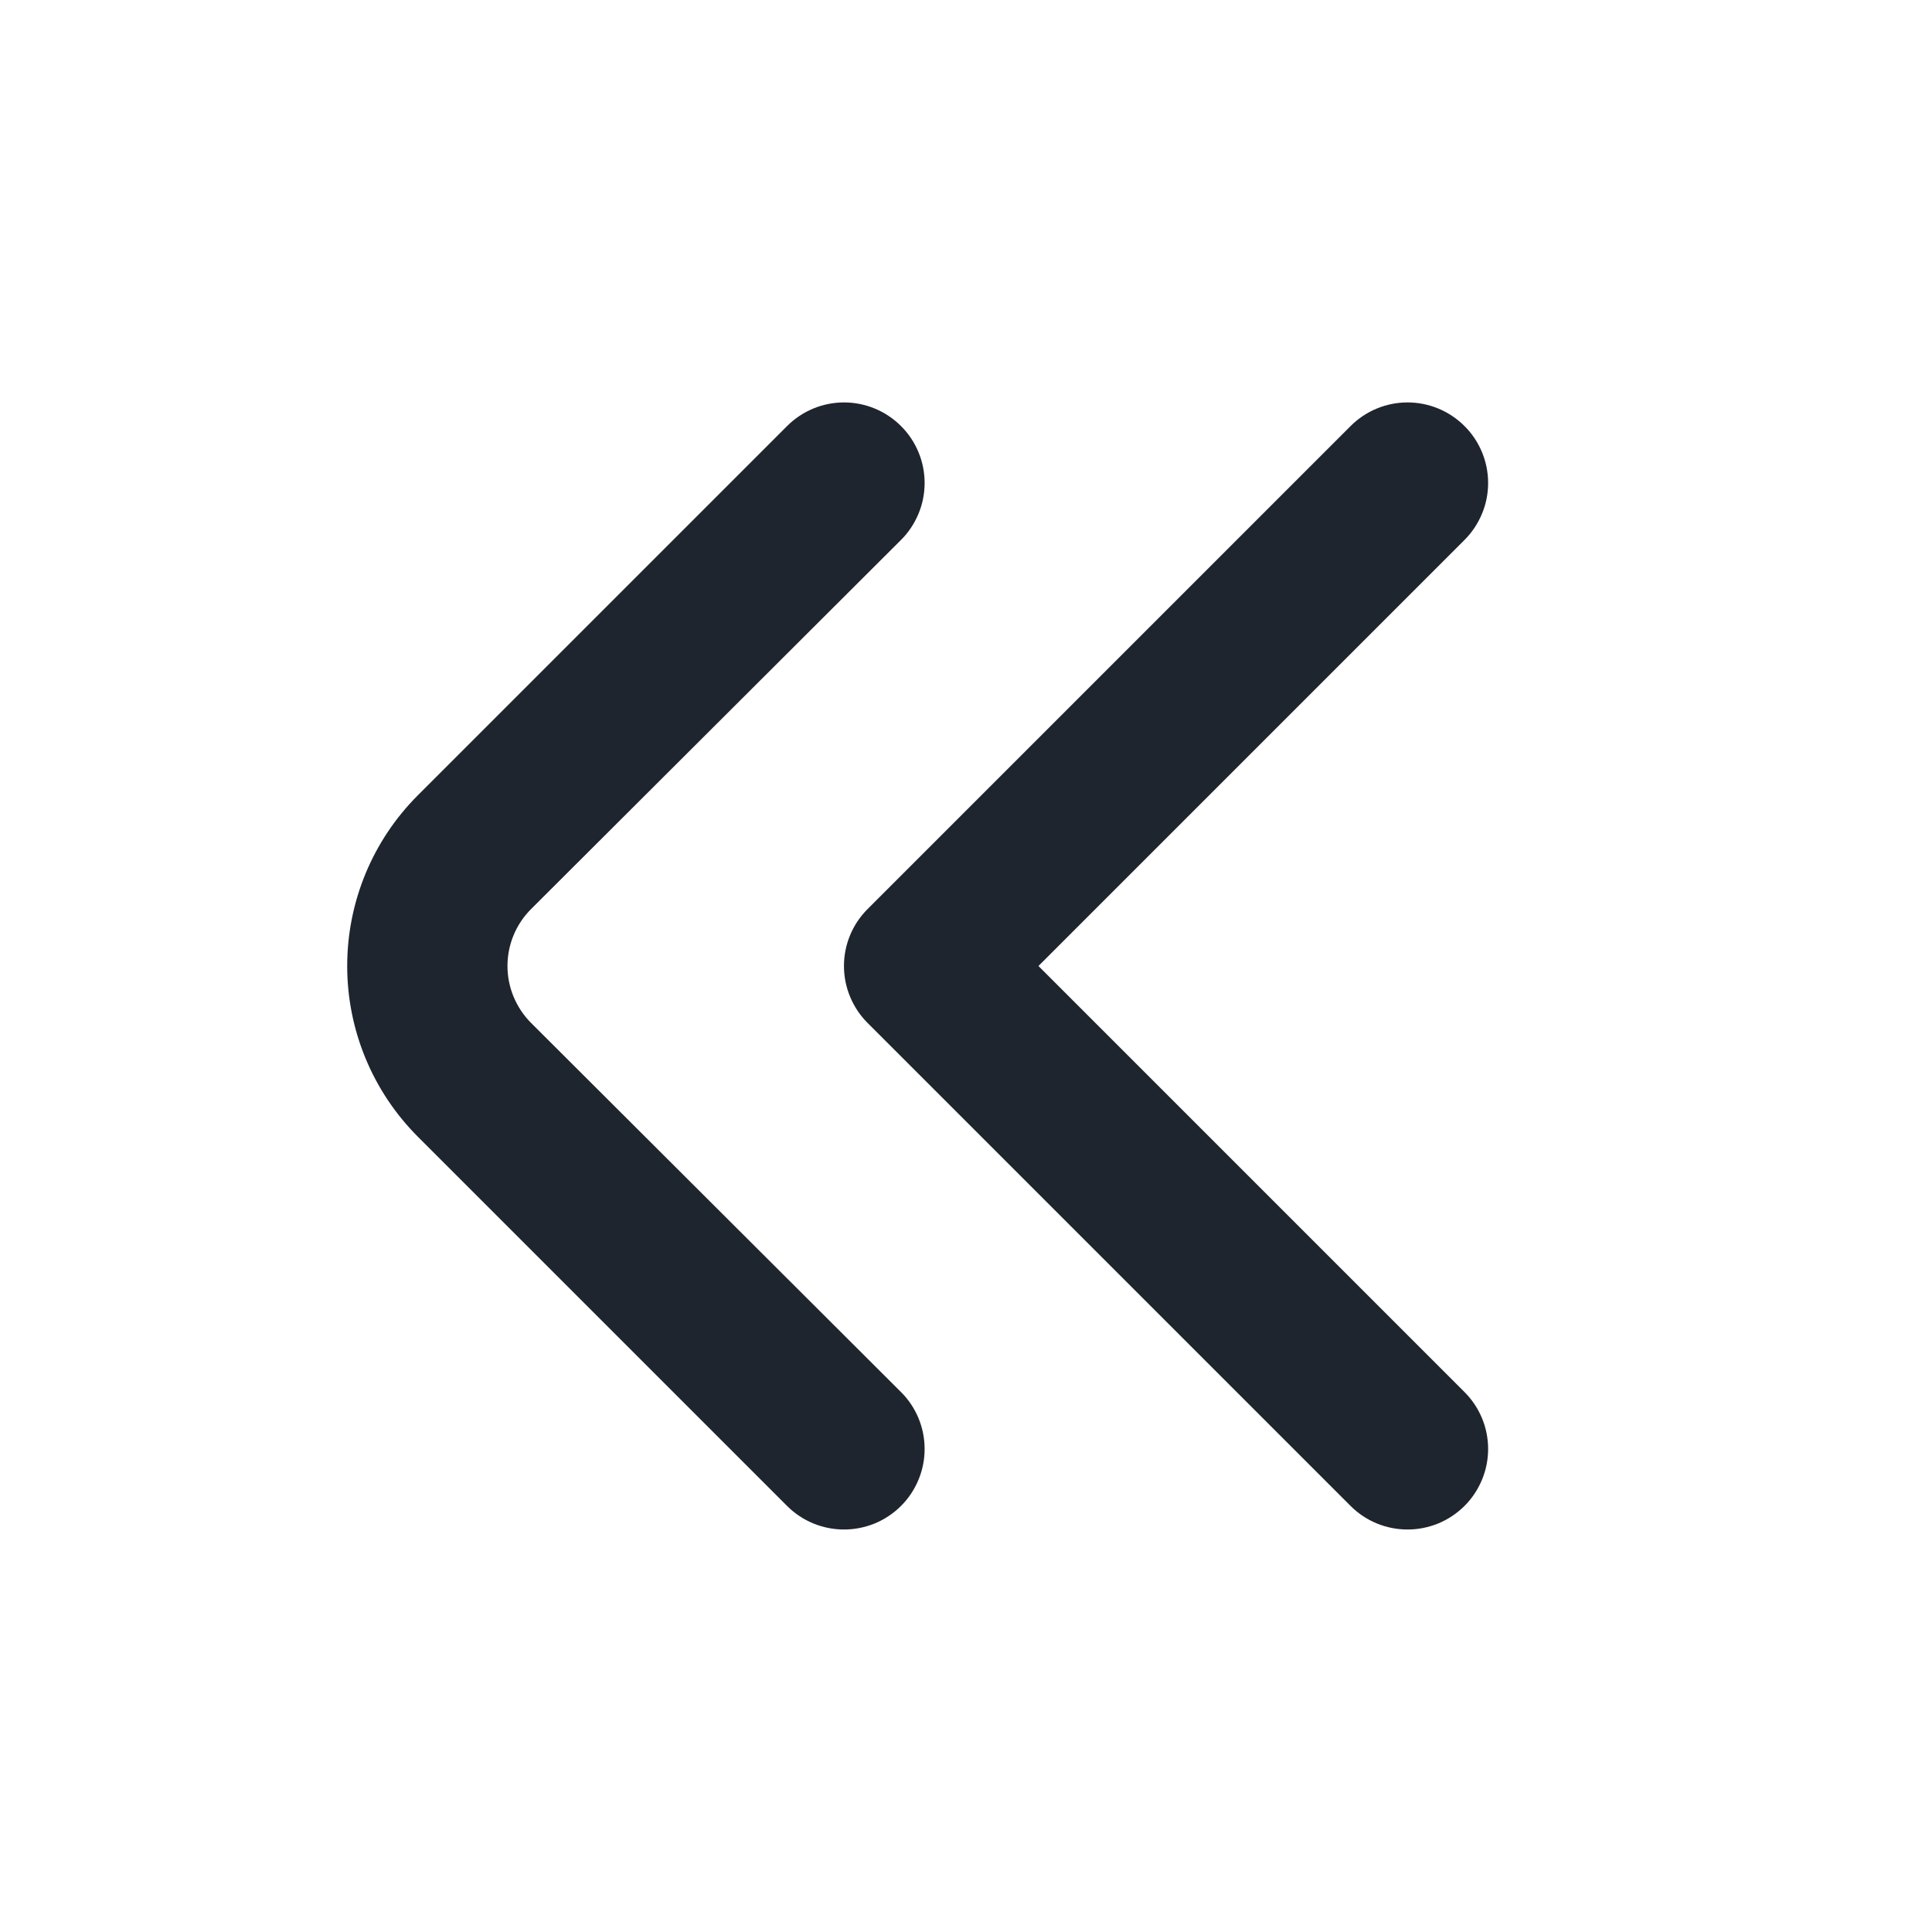
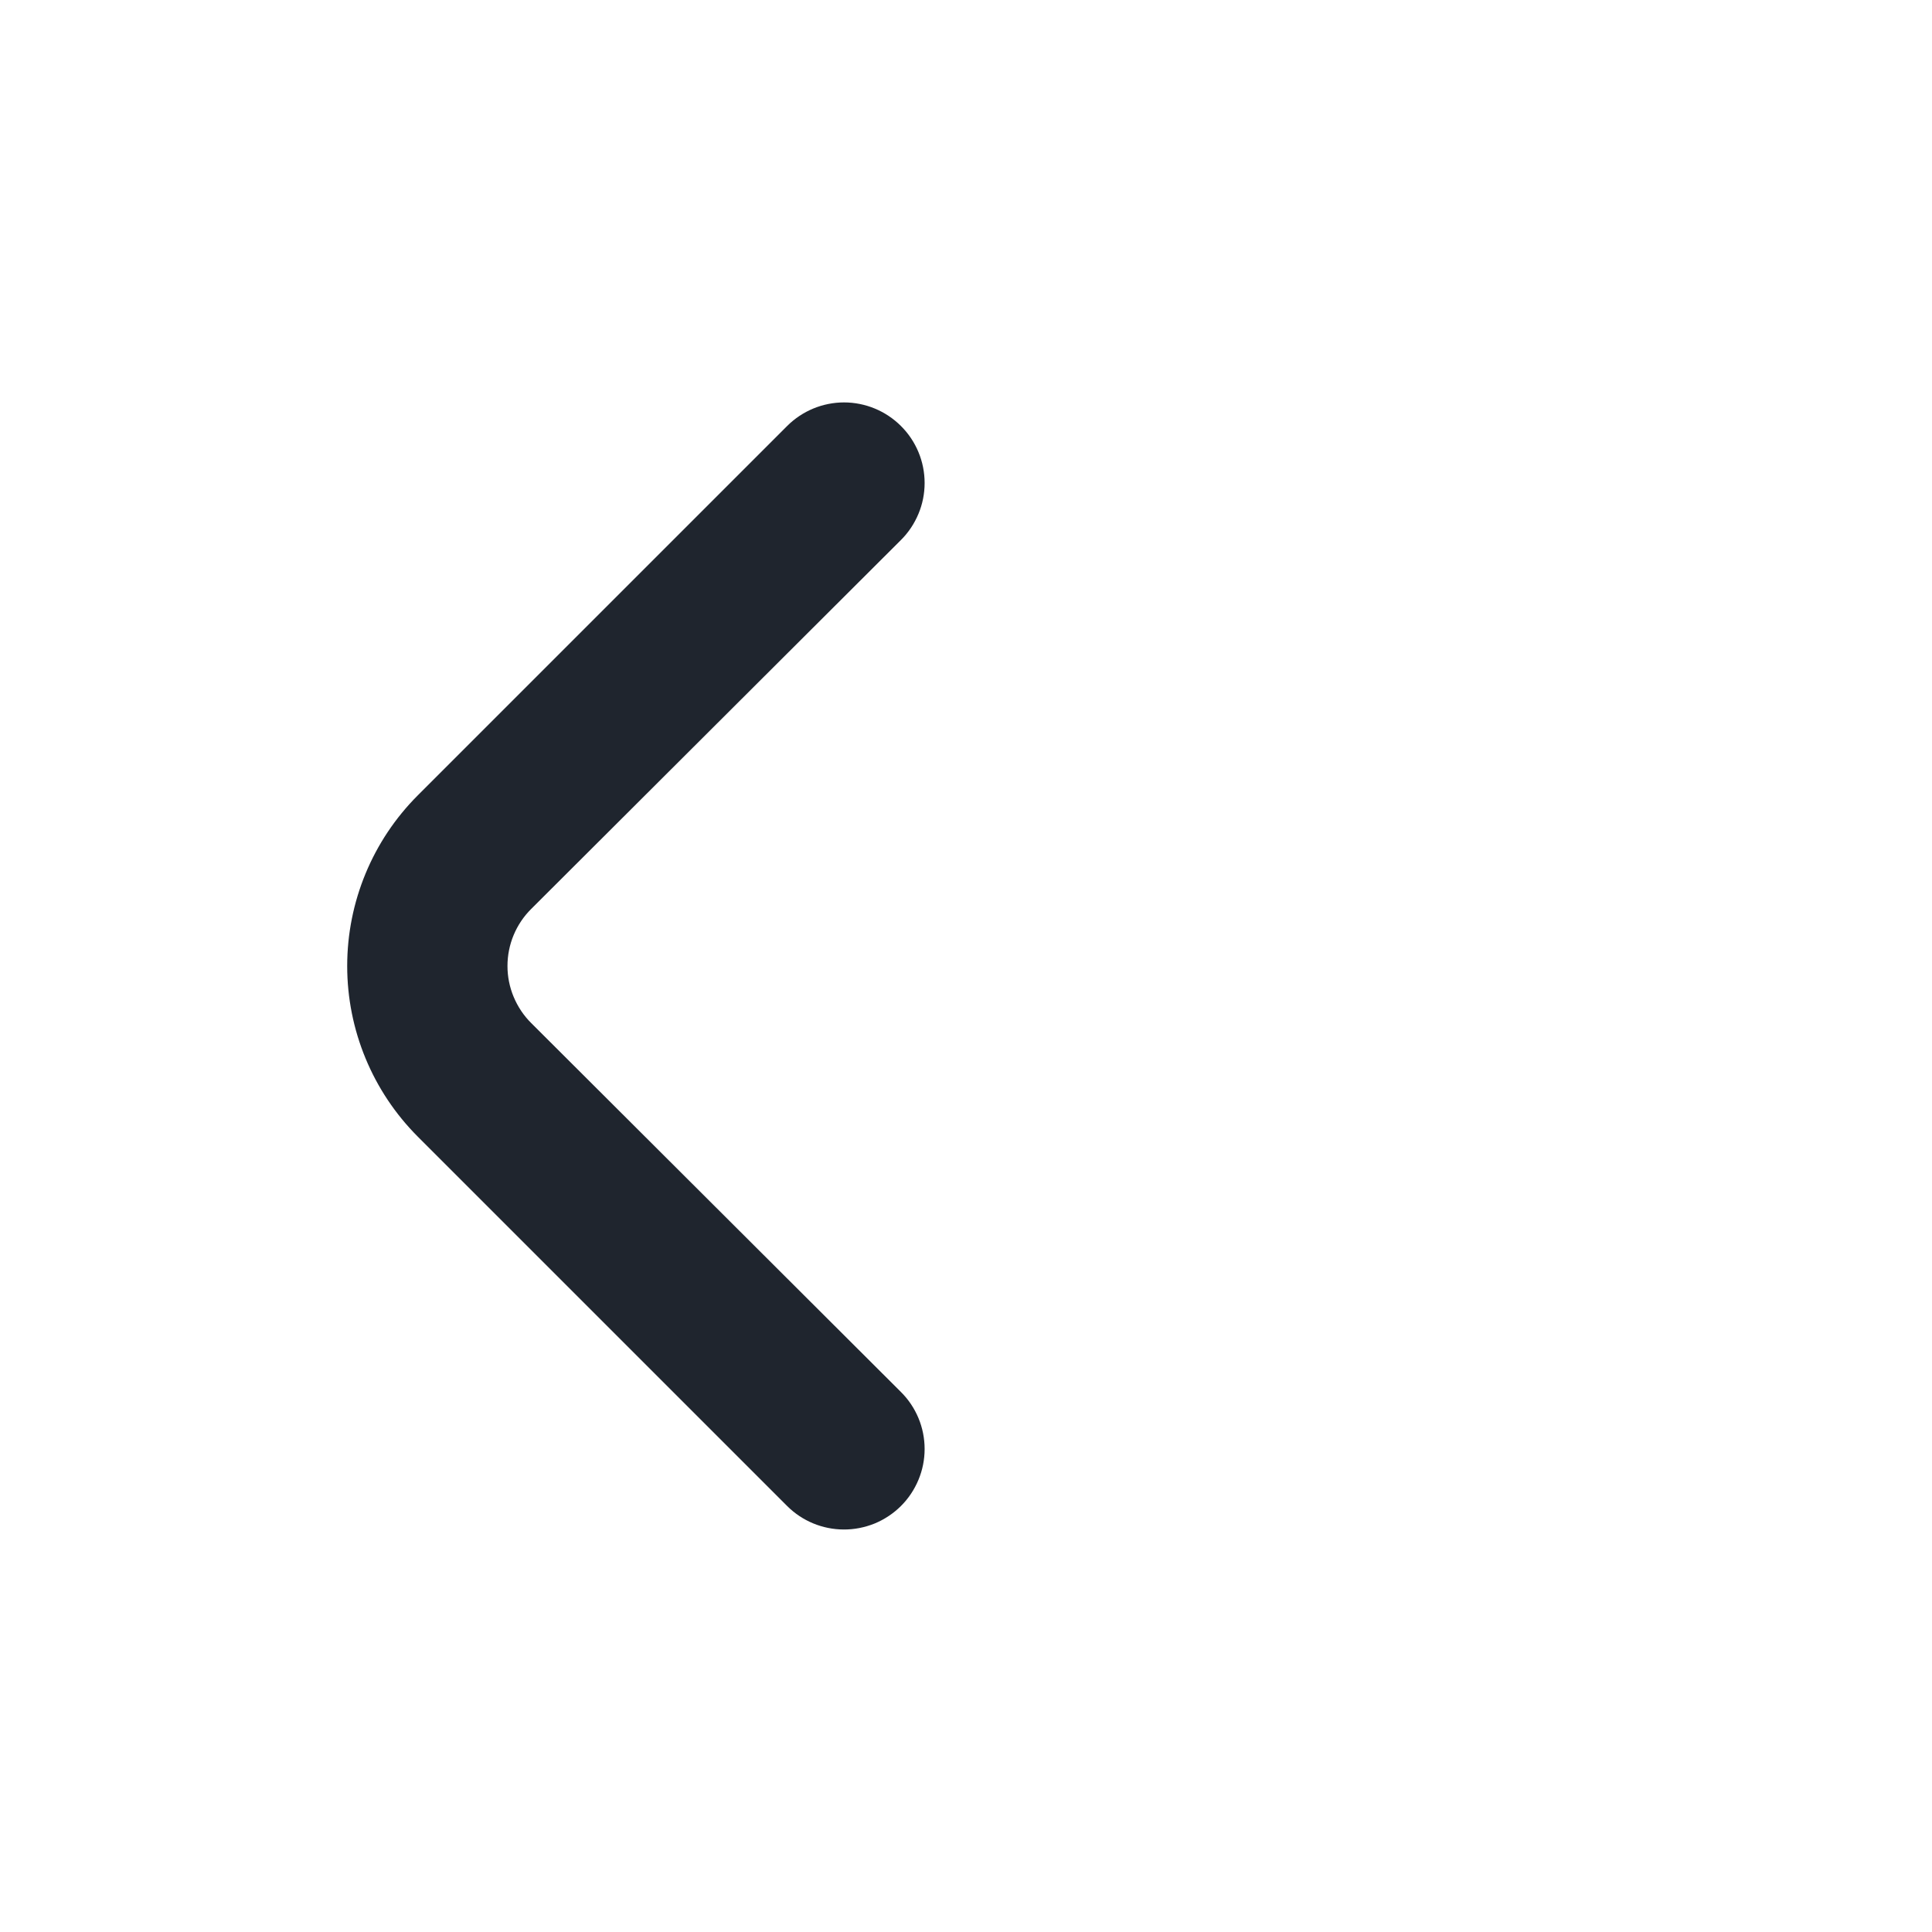
<svg xmlns="http://www.w3.org/2000/svg" width="24" height="24" viewBox="0 0 24 24" fill="none">
  <path d="M10.48 19C10.218 18.999 9.966 18.895 9.78 18.71L5.19 14.12C4.628 13.557 4.313 12.795 4.313 12C4.313 11.205 4.628 10.442 5.19 9.88L9.78 5.29C9.967 5.104 10.221 4.999 10.485 4.999C10.749 4.999 11.003 5.104 11.19 5.29C11.284 5.383 11.358 5.493 11.409 5.615C11.46 5.737 11.486 5.868 11.486 6C11.486 6.132 11.46 6.263 11.409 6.384C11.358 6.506 11.284 6.617 11.19 6.71L6.6 11.29C6.506 11.383 6.432 11.493 6.381 11.615C6.33 11.737 6.304 11.868 6.304 12C6.304 12.132 6.33 12.262 6.381 12.384C6.432 12.506 6.506 12.617 6.6 12.71L11.19 17.29C11.284 17.383 11.358 17.493 11.409 17.615C11.46 17.737 11.486 17.868 11.486 18C11.486 18.132 11.46 18.262 11.409 18.384C11.358 18.506 11.284 18.617 11.19 18.71C11.097 18.802 10.986 18.876 10.864 18.926C10.742 18.975 10.612 19.001 10.48 19Z" fill="#1F252E" />
-   <path d="M17.48 19C17.218 18.999 16.966 18.895 16.78 18.71L10.78 12.71C10.686 12.617 10.612 12.506 10.561 12.384C10.51 12.262 10.484 12.132 10.484 12C10.484 11.868 10.51 11.737 10.561 11.615C10.612 11.493 10.686 11.383 10.78 11.29L16.78 5.29C16.967 5.104 17.221 4.999 17.485 4.999C17.749 4.999 18.003 5.104 18.19 5.29C18.284 5.383 18.358 5.493 18.409 5.615C18.46 5.737 18.486 5.868 18.486 6C18.486 6.132 18.46 6.263 18.409 6.384C18.358 6.506 18.284 6.617 18.19 6.71L12.9 12L18.19 17.29C18.284 17.383 18.358 17.493 18.409 17.615C18.46 17.737 18.486 17.868 18.486 18C18.486 18.132 18.46 18.262 18.409 18.384C18.358 18.506 18.284 18.617 18.19 18.71C18.096 18.802 17.986 18.876 17.864 18.926C17.742 18.975 17.611 19.001 17.48 19Z" fill="#1F252E" />
</svg>